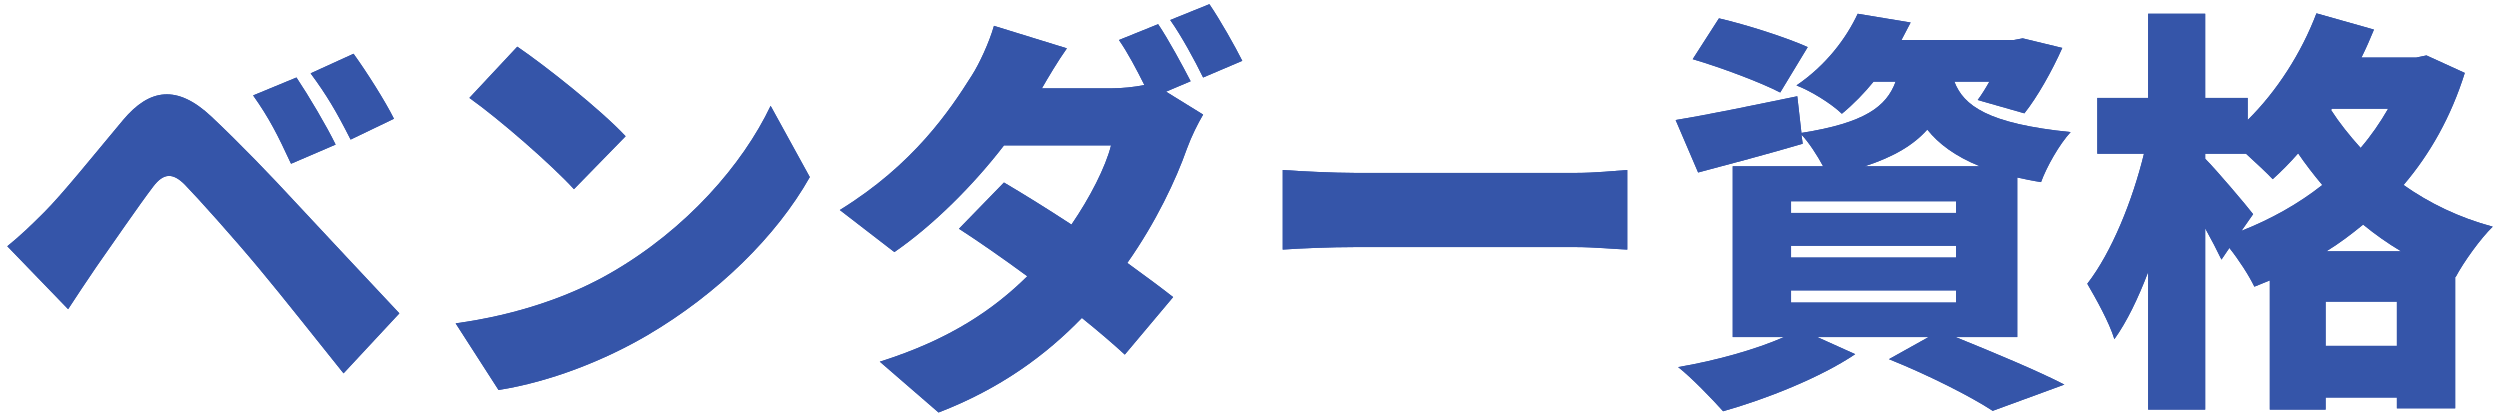
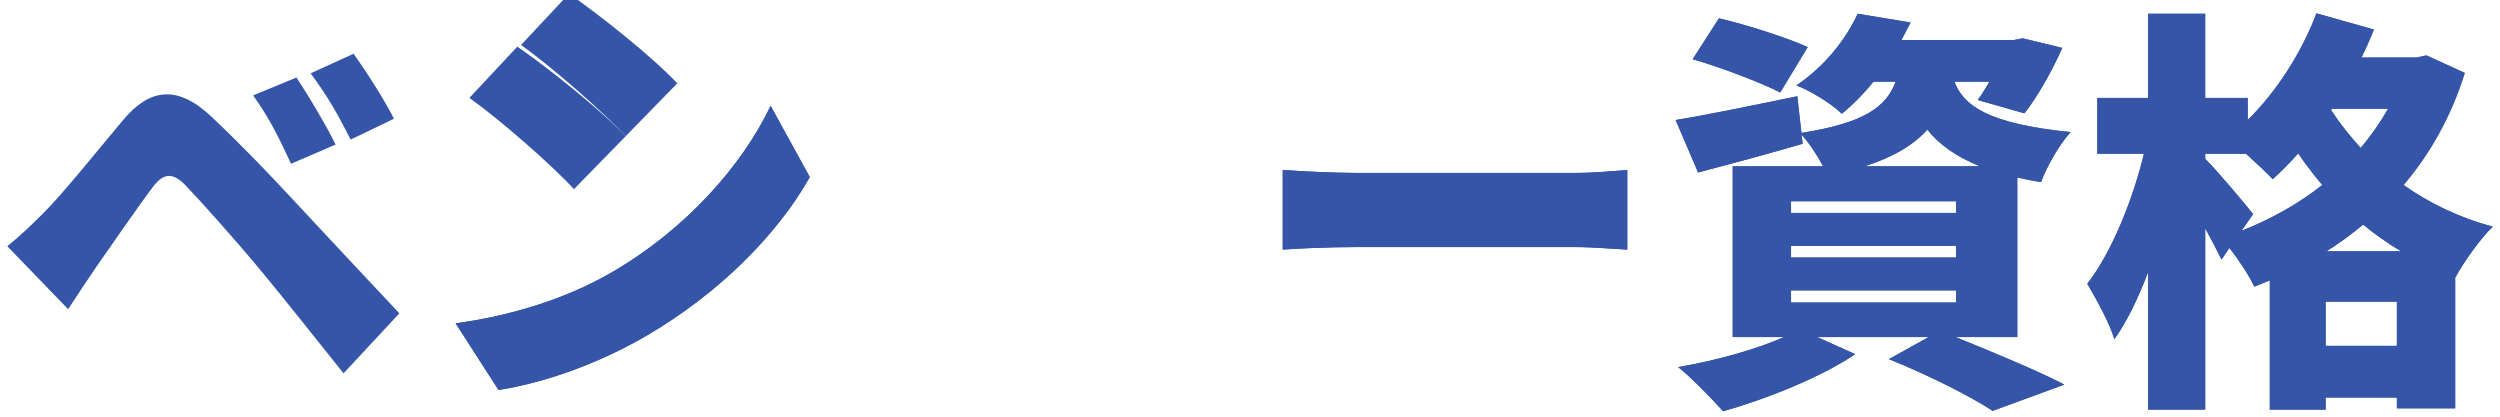
<svg xmlns="http://www.w3.org/2000/svg" id="_レイヤー_1" viewBox="0 0 240 40">
  <defs>
    <style>.cls-1{fill:#3555a9;}</style>
  </defs>
  <g>
    <path class="cls-1" d="M4.26,20.36c1.76-1.76,4.68-5.4,7.56-8.84,2.52-3,5.16-3.44,8.48-.32,2.84,2.68,5.68,5.64,8.12,8.28,2.68,2.88,6.84,7.32,9.92,10.6l-5.36,5.76c-2.6-3.24-5.88-7.4-8.12-10.08-2.36-2.84-5.8-6.68-7.12-8.04-1.16-1.16-2.04-1.12-3.04,.2-1.4,1.84-3.92,5.52-5.44,7.68-.96,1.4-1.96,2.92-2.72,4.08L.7,23.64c1.28-1.04,2.24-1.96,3.56-3.28Zm27.96-6.48l-4.28,1.84c-1.28-2.76-2.08-4.36-3.64-6.56l4.16-1.72c1.2,1.8,2.88,4.64,3.76,6.44Zm5.6-2.48l-4.16,2c-1.4-2.76-2.28-4.24-3.84-6.36l4.12-1.88c1.24,1.72,3,4.48,3.88,6.24Z" />
-     <path class="cls-1" d="M58.7,26.16c7.2-4.16,12.6-10.36,15.28-16l3.76,6.84c-3.2,5.68-8.88,11.24-15.56,15.16-4.08,2.4-9.28,4.48-14.32,5.28l-4.12-6.4c5.88-.8,11.04-2.6,14.96-4.88Zm1.36-13.08l-4.96,5.08c-2.12-2.32-7.16-6.72-10.04-8.76l4.6-4.92c2.76,1.88,8,6.04,10.4,8.6Z" />
-     <path class="cls-1" d="M114.3,7.8l-2.36,1,3.56,2.2c-.52,.88-1.12,2.08-1.56,3.28-1.04,2.96-2.96,7.04-5.72,10.96,1.72,1.24,3.28,2.4,4.4,3.28l-4.64,5.52c-1.04-.96-2.48-2.2-4.12-3.52-3.44,3.56-7.84,6.8-13.76,9.08l-5.64-4.88c6.88-2.16,11.08-5.16,14.16-8.2-2.4-1.76-4.76-3.4-6.56-4.56l4.32-4.44c1.84,1.08,4.16,2.52,6.48,4.04,1.76-2.56,3.28-5.52,3.8-7.6h-10.28c-2.92,3.8-6.76,7.64-10.52,10.24l-5.24-4.04c7.08-4.36,10.56-9.56,12.68-12.92,.72-1.12,1.68-3.2,2.12-4.76l7,2.16c-.88,1.24-1.8,2.8-2.4,3.84h6.64c1.04,0,2.24-.12,3.2-.32-.72-1.44-1.6-3.12-2.44-4.32l3.76-1.52c1,1.48,2.4,4.08,3.12,5.48Zm4.96-1.96l-3.76,1.6c-.8-1.64-2.08-4-3.16-5.52l3.76-1.52c1.04,1.52,2.48,4.08,3.16,5.44Z" />
+     <path class="cls-1" d="M58.7,26.16c7.2-4.16,12.6-10.36,15.28-16l3.76,6.84c-3.2,5.68-8.88,11.24-15.56,15.16-4.08,2.4-9.28,4.48-14.32,5.28l-4.12-6.4c5.88-.8,11.04-2.6,14.96-4.88Zm1.36-13.08c-2.12-2.32-7.16-6.72-10.04-8.76l4.6-4.92c2.76,1.88,8,6.04,10.4,8.6Z" />
    <path class="cls-1" d="M130.06,16.6h21.24c1.8,0,3.76-.2,4.92-.28v7.64c-1.04-.04-3.28-.24-4.92-.24h-21.24c-2.28,0-5.28,.12-6.92,.24v-7.64c1.6,.12,4.96,.28,6.92,.28Z" />
    <path class="cls-1" d="M187.74,32.36c3.76,1.52,7.96,3.28,10.44,4.56l-6.88,2.52c-2.08-1.36-6.08-3.4-9.96-4.96l3.8-2.12h-10.68l3.64,1.64c-3.32,2.24-8.56,4.32-12.68,5.48-1.04-1.16-3.04-3.24-4.32-4.24,3.56-.6,7.44-1.68,10.16-2.88h-4.92V15.96h8.68c-.56-1.04-1.36-2.28-2.08-3.04l.12,.88c-3.4,1-7.04,1.96-10.04,2.76l-2.16-5.04c3-.48,7.4-1.4,11.68-2.28l.4,3.52c6.08-.96,8.16-2.52,9.04-4.92h-2.12c-.88,1.08-1.88,2.12-3.04,3.08-1.04-1-3-2.2-4.36-2.72,2.88-1.96,4.8-4.56,5.88-6.88l5.08,.84c-.28,.56-.6,1.12-.88,1.68h10.8l.84-.16,3.8,.92c-1,2.24-2.4,4.72-3.64,6.28l-4.48-1.28c.36-.48,.76-1.12,1.12-1.76h-3.36c.88,2.28,3.16,4.04,11.16,4.84-1.08,1.16-2.32,3.36-2.84,4.8-.8-.12-1.56-.28-2.28-.44v15.32h-5.92Zm-16.84-23.48c-1.84-.96-5.68-2.4-8.4-3.2l2.52-3.92c2.6,.6,6.48,1.84,8.52,2.76l-2.64,4.36Zm1.04,11.56h15.84v-1.12h-15.84v1.12Zm0,4.28h15.84v-1.12h-15.84v1.12Zm0,4.32h15.84v-1.16h-15.84v1.16Zm18.12-13.08c-2.36-.96-3.96-2.16-5.04-3.52-1.28,1.44-3.16,2.6-6,3.52h11.04Z" />
    <path class="cls-1" d="M236.62,7c-1.32,4.2-3.32,7.76-5.88,10.76,2.44,1.72,5.28,3.12,8.56,4-1.16,1.12-2.8,3.4-3.56,4.84h-.04v12.6h-5.6v-1.04h-6.84v1.16h-5.36v-12.4c-.48,.2-1,.4-1.48,.6-.52-1.08-1.48-2.56-2.4-3.72l-.76,1.12c-.4-.84-.96-1.92-1.56-3v17.4h-5.48v-13.2c-.96,2.52-2.04,4.76-3.24,6.44-.48-1.6-1.76-3.88-2.6-5.32,2.36-3.04,4.36-8.04,5.44-12.48h-4.48v-5.36h4.88V1.32h5.48V9.4h4.08v2.12c2.8-2.76,5.16-6.44,6.6-10.24l5.52,1.56c-.36,.88-.76,1.8-1.2,2.68h5.28l.96-.2,3.68,1.68Zm-21.44,15.16c2.84-1.12,5.48-2.6,7.76-4.4-.84-1-1.64-2.04-2.32-3.04-.8,.92-1.64,1.76-2.44,2.48-.56-.6-1.6-1.56-2.56-2.44h-3.92v.48c1.08,1.08,3.96,4.48,4.6,5.32l-1.12,1.6Zm14.92,11.04v-4.24h-6.84v4.24h6.84Zm.4-9.08c-1.28-.76-2.52-1.64-3.64-2.56-1.12,.92-2.28,1.8-3.52,2.56h7.16Zm-6.64-13.68l-.08,.12c.8,1.24,1.76,2.44,2.84,3.64,1-1.16,1.88-2.44,2.64-3.76h-5.4Z" />
  </g>
  <g>
-     <path class="cls-1" d="M4.26,20.36c1.76-1.76,4.68-5.4,7.56-8.84,2.52-3,5.16-3.44,8.48-.32,2.84,2.68,5.68,5.64,8.12,8.28,2.68,2.88,6.84,7.32,9.92,10.6l-5.36,5.76c-2.6-3.24-5.88-7.4-8.12-10.08-2.36-2.84-5.8-6.68-7.12-8.04-1.16-1.16-2.04-1.12-3.04,.2-1.4,1.84-3.92,5.52-5.44,7.68-.96,1.4-1.96,2.92-2.72,4.08L.7,23.64c1.28-1.04,2.24-1.96,3.56-3.28Zm27.96-6.48l-4.28,1.84c-1.28-2.76-2.08-4.36-3.64-6.56l4.16-1.72c1.2,1.8,2.88,4.64,3.76,6.44Zm5.6-2.48l-4.16,2c-1.4-2.76-2.28-4.24-3.84-6.36l4.12-1.88c1.24,1.72,3,4.48,3.88,6.24Z" />
    <path class="cls-1" d="M58.7,26.16c7.2-4.16,12.6-10.36,15.28-16l3.76,6.84c-3.2,5.68-8.88,11.24-15.56,15.16-4.08,2.4-9.28,4.48-14.32,5.28l-4.12-6.4c5.88-.8,11.04-2.6,14.96-4.88Zm1.36-13.08l-4.96,5.08c-2.12-2.32-7.16-6.72-10.04-8.76l4.6-4.92c2.76,1.88,8,6.04,10.4,8.6Z" />
-     <path class="cls-1" d="M114.3,7.8l-2.36,1,3.56,2.2c-.52,.88-1.12,2.08-1.56,3.28-1.04,2.96-2.96,7.04-5.72,10.96,1.72,1.24,3.28,2.4,4.4,3.28l-4.64,5.52c-1.04-.96-2.48-2.2-4.12-3.52-3.44,3.56-7.84,6.8-13.76,9.08l-5.64-4.88c6.88-2.16,11.08-5.16,14.16-8.2-2.4-1.76-4.76-3.4-6.56-4.56l4.32-4.44c1.84,1.08,4.16,2.52,6.48,4.04,1.76-2.56,3.28-5.52,3.8-7.6h-10.28c-2.92,3.8-6.76,7.64-10.52,10.24l-5.24-4.04c7.08-4.36,10.56-9.56,12.68-12.92,.72-1.12,1.68-3.2,2.12-4.76l7,2.16c-.88,1.24-1.8,2.8-2.4,3.84h6.64c1.04,0,2.24-.12,3.2-.32-.72-1.44-1.6-3.12-2.44-4.32l3.76-1.52c1,1.48,2.4,4.08,3.12,5.48Zm4.96-1.96l-3.76,1.6c-.8-1.64-2.08-4-3.16-5.52l3.76-1.52c1.04,1.52,2.48,4.08,3.16,5.44Z" />
    <path class="cls-1" d="M130.06,16.6h21.24c1.8,0,3.76-.2,4.92-.28v7.64c-1.04-.04-3.28-.24-4.92-.24h-21.24c-2.28,0-5.28,.12-6.92,.24v-7.64c1.6,.12,4.96,.28,6.92,.28Z" />
    <path class="cls-1" d="M187.74,32.36c3.76,1.52,7.96,3.28,10.44,4.56l-6.88,2.52c-2.08-1.36-6.08-3.4-9.96-4.96l3.8-2.12h-10.68l3.64,1.64c-3.32,2.24-8.56,4.32-12.68,5.48-1.04-1.16-3.04-3.24-4.32-4.24,3.56-.6,7.44-1.68,10.16-2.88h-4.92V15.96h8.68c-.56-1.04-1.36-2.28-2.08-3.04l.12,.88c-3.4,1-7.04,1.96-10.04,2.76l-2.16-5.04c3-.48,7.4-1.4,11.68-2.28l.4,3.52c6.08-.96,8.16-2.52,9.04-4.92h-2.12c-.88,1.08-1.88,2.12-3.04,3.08-1.04-1-3-2.2-4.36-2.72,2.88-1.96,4.8-4.56,5.88-6.88l5.08,.84c-.28,.56-.6,1.12-.88,1.68h10.8l.84-.16,3.8,.92c-1,2.24-2.4,4.72-3.64,6.28l-4.48-1.28c.36-.48,.76-1.12,1.12-1.76h-3.36c.88,2.28,3.16,4.04,11.16,4.84-1.08,1.16-2.32,3.36-2.84,4.8-.8-.12-1.56-.28-2.28-.44v15.32h-5.92Zm-16.84-23.48c-1.84-.96-5.68-2.4-8.4-3.2l2.52-3.92c2.6,.6,6.48,1.84,8.52,2.76l-2.64,4.36Zm1.04,11.56h15.84v-1.12h-15.84v1.12Zm0,4.28h15.84v-1.12h-15.84v1.12Zm0,4.32h15.84v-1.16h-15.84v1.16Zm18.12-13.08c-2.36-.96-3.96-2.16-5.04-3.52-1.28,1.44-3.16,2.6-6,3.52h11.04Z" />
    <path class="cls-1" d="M236.62,7c-1.32,4.2-3.32,7.76-5.88,10.76,2.44,1.72,5.28,3.12,8.56,4-1.16,1.12-2.8,3.4-3.56,4.84h-.04v12.6h-5.6v-1.04h-6.84v1.16h-5.36v-12.4c-.48,.2-1,.4-1.48,.6-.52-1.08-1.48-2.56-2.4-3.72l-.76,1.12c-.4-.84-.96-1.92-1.56-3v17.4h-5.48v-13.2c-.96,2.52-2.04,4.76-3.24,6.44-.48-1.6-1.76-3.88-2.6-5.32,2.36-3.04,4.36-8.04,5.44-12.48h-4.48v-5.36h4.88V1.32h5.48V9.4h4.08v2.12c2.8-2.76,5.16-6.44,6.6-10.24l5.52,1.56c-.36,.88-.76,1.8-1.2,2.68h5.28l.96-.2,3.68,1.68Zm-21.44,15.16c2.84-1.12,5.48-2.6,7.76-4.4-.84-1-1.64-2.04-2.32-3.04-.8,.92-1.64,1.76-2.44,2.48-.56-.6-1.6-1.56-2.56-2.44h-3.92v.48c1.08,1.08,3.96,4.48,4.6,5.32l-1.12,1.6Zm14.92,11.04v-4.24h-6.84v4.24h6.84Zm.4-9.08c-1.28-.76-2.52-1.64-3.64-2.56-1.12,.92-2.28,1.8-3.52,2.56h7.16Zm-6.64-13.68l-.08,.12c.8,1.24,1.76,2.44,2.84,3.64,1-1.16,1.88-2.44,2.64-3.76h-5.4Z" />
  </g>
</svg>